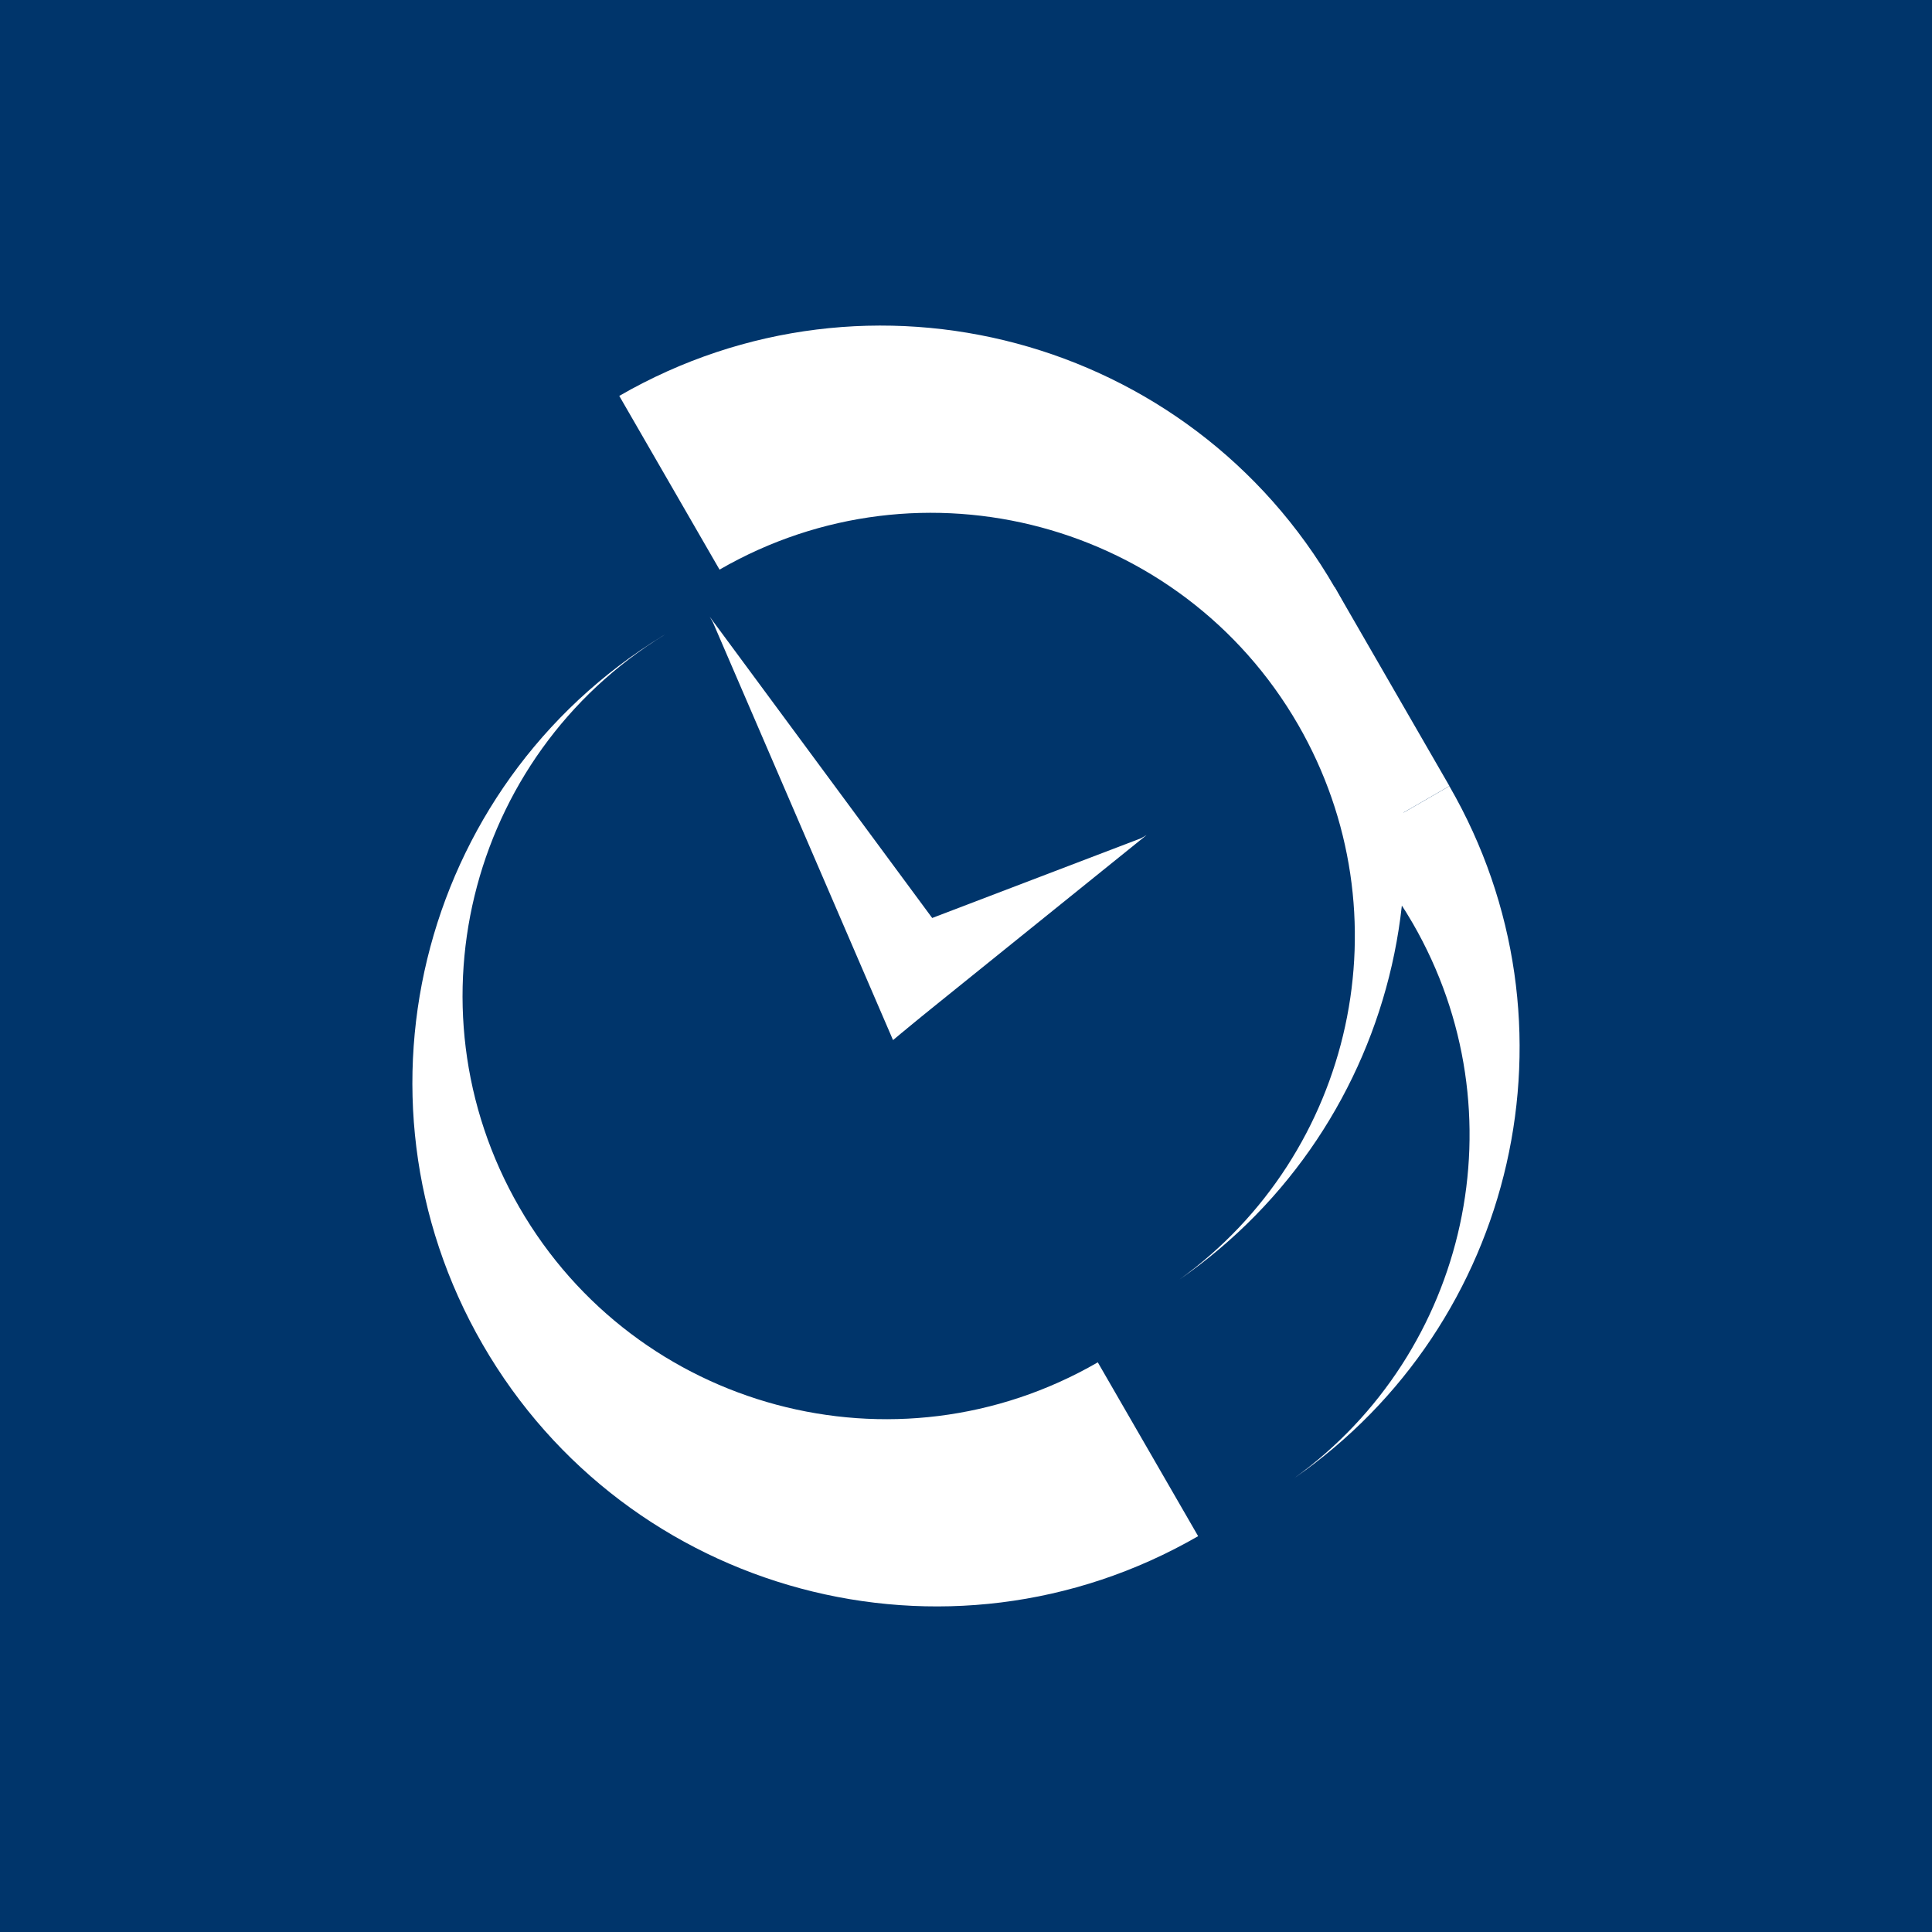
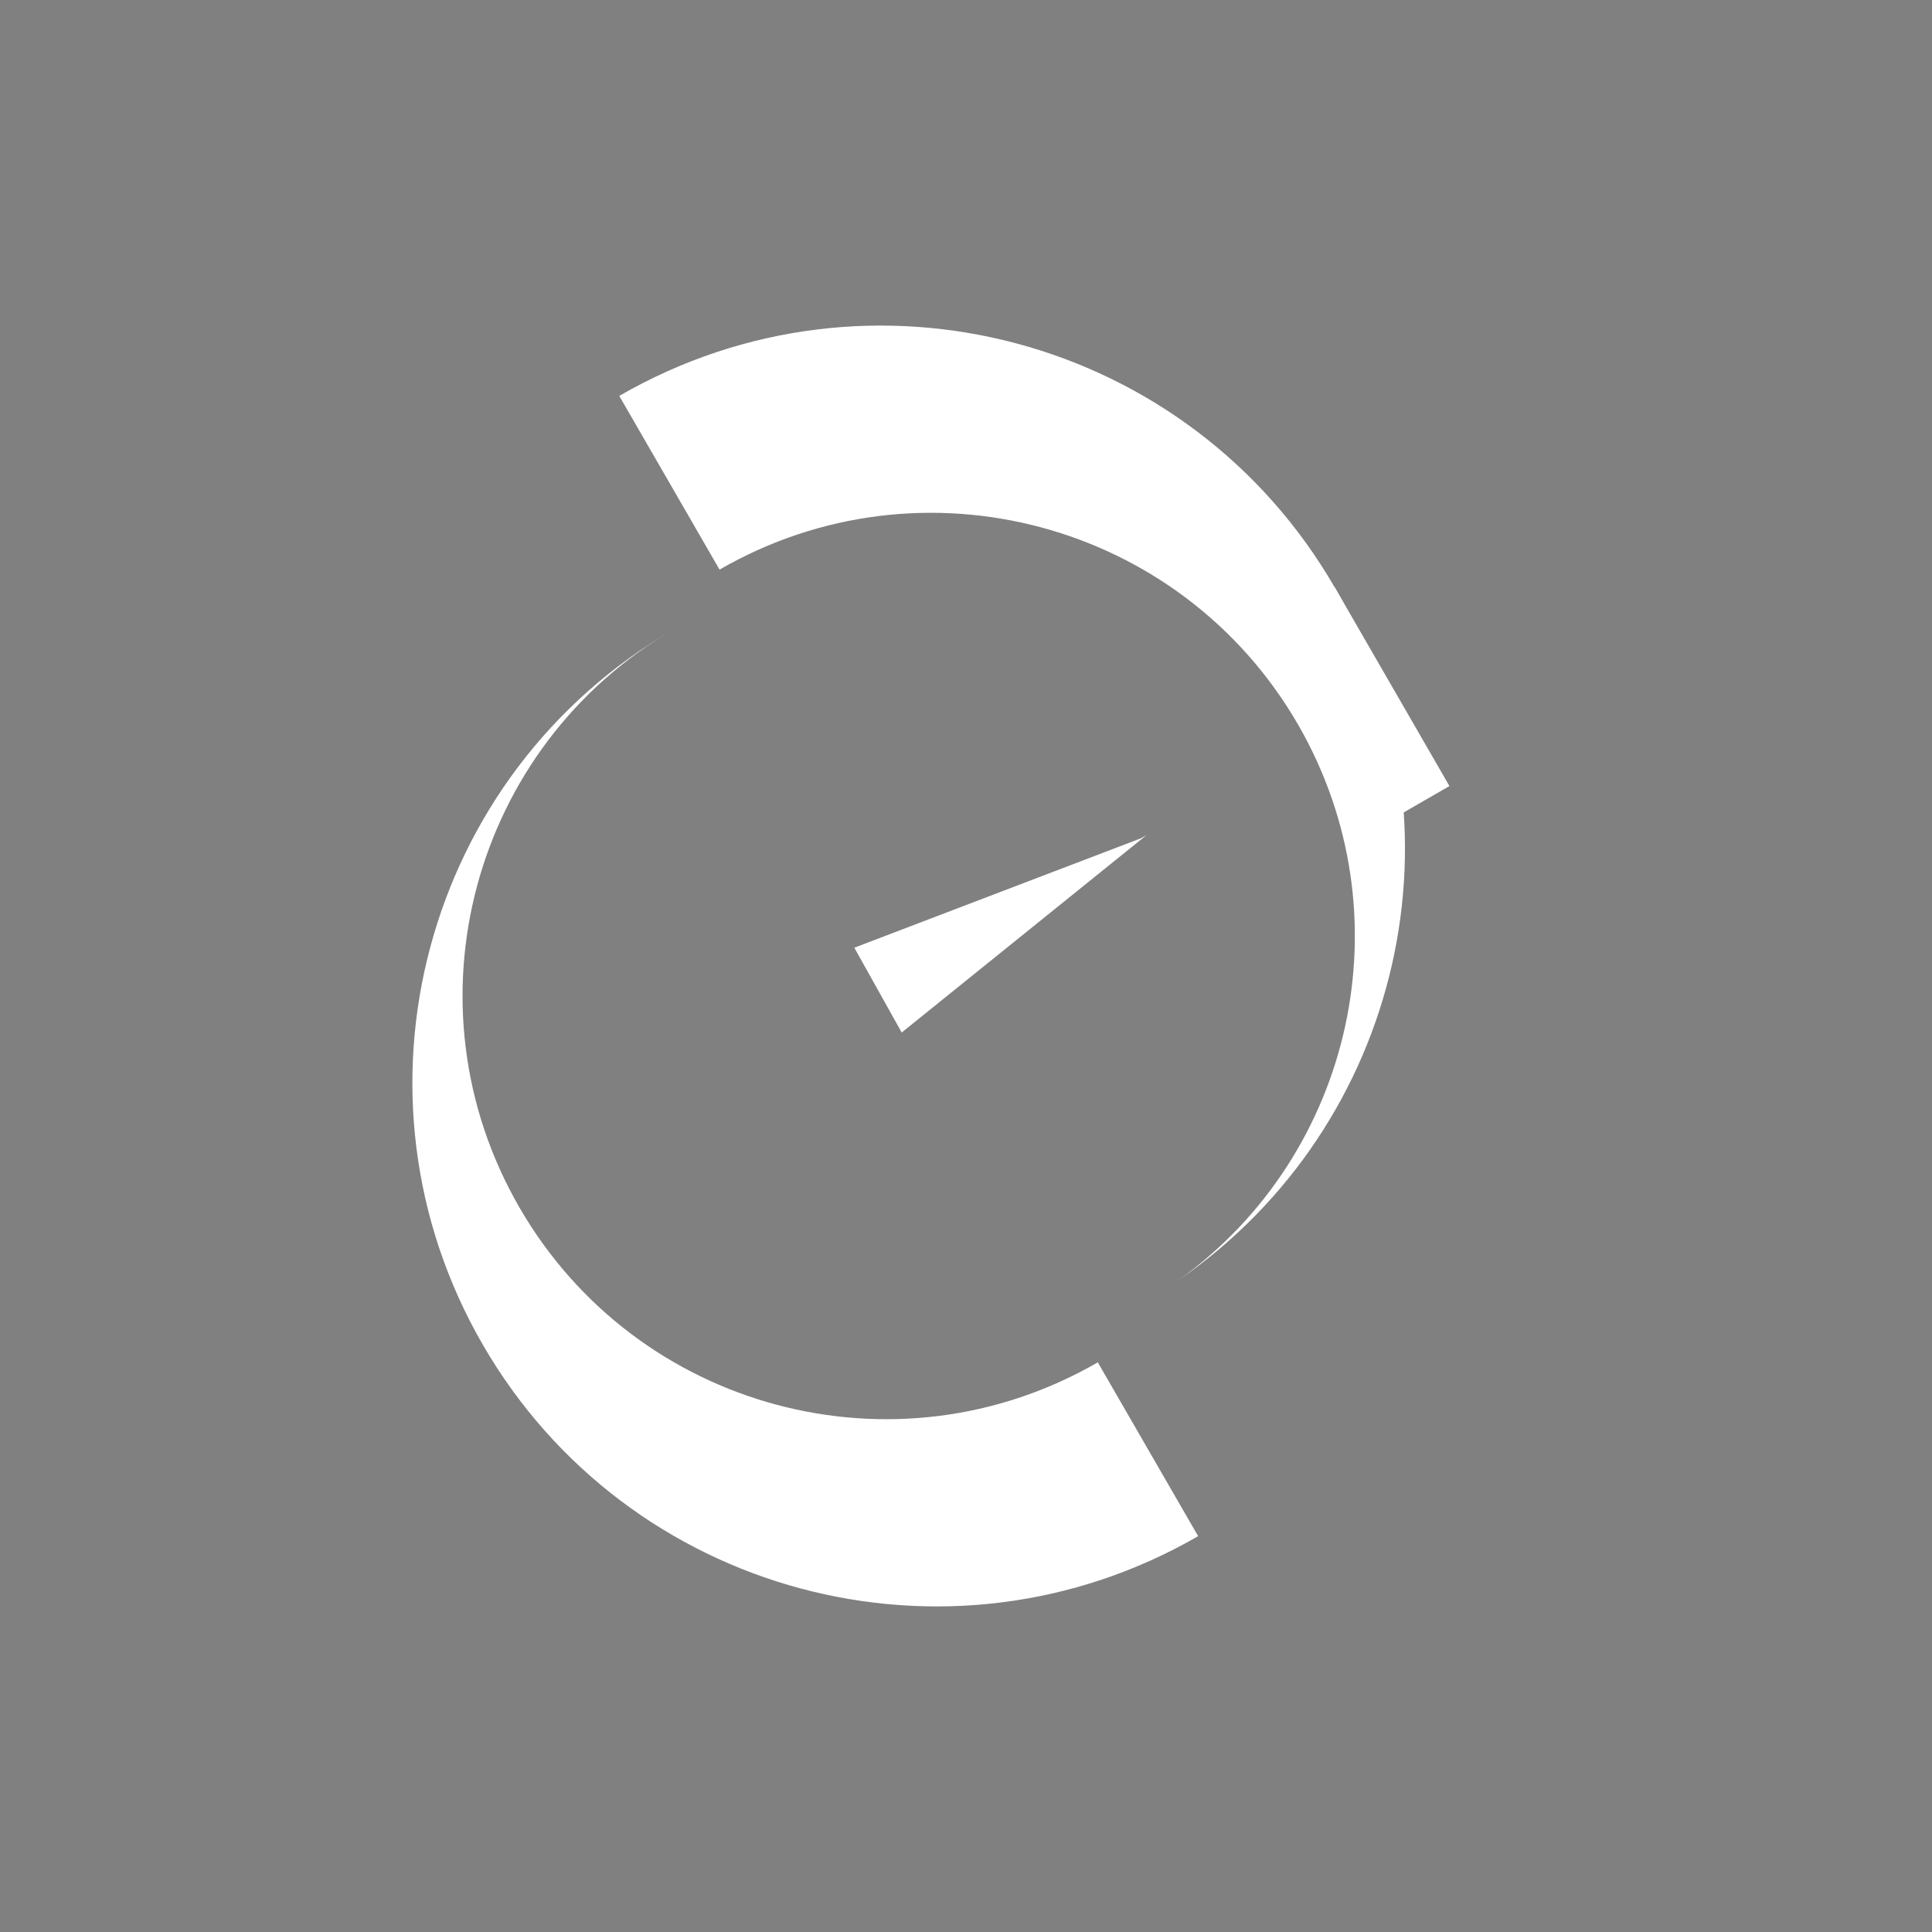
<svg xmlns="http://www.w3.org/2000/svg" height="512" viewBox="0 0 512 512" width="512">
  <rect x="0" y="0" width="512" height="512" fill="#808080" stroke="none" />
  <path d="m0 0h512v512h-512z" fill="none" />
-   <path d="m0 512h512v-512h-512z" fill="#00356b" />
  <g fill="#fff">
    <path d="m353.741 155.716c-38.345-66.41-123.235-89.151-189.629-50.798l26.576 46.04c.008-.008.008-.008.008-.008 53.674-30.995 122.313-12.579 153.309 41.078 29.034 50.334 14.706 113.783-31.437 147.055 58.817-40.732 77.556-120.328 41.173-183.367" />
    <path d="m137.641 319.97c-31.003-53.681-12.603-122.297 41.078-153.293-66.402 38.33-89.143 123.235-50.814 189.606 38.329 66.394 123.235 89.151 189.614 50.814l-26.593-46.064c-53.673 31.011-122.289 12.626-153.285-41.063" />
    <path d="m238.96 273.624 64.898-52.326-1.473.85-75.98 29.003" />
-     <path d="m257.845 257.905-69.766-94.468.85 1.481 47.735 110.718" />
-     <path d="m384.118 208.366c-.008-.008-.016-.016-.024-.031l-25.883 14.942c6.081 6.365 11.595 13.446 16.187 21.41 29.05 50.325 14.714 113.766-31.429 147.054 58.809-40.732 77.532-120.36 41.149-183.375" />
    <path d="m353.726 155.639-15.297 8.838 19.857 58.731 25.829-14.896z" />
  </g>
</svg>